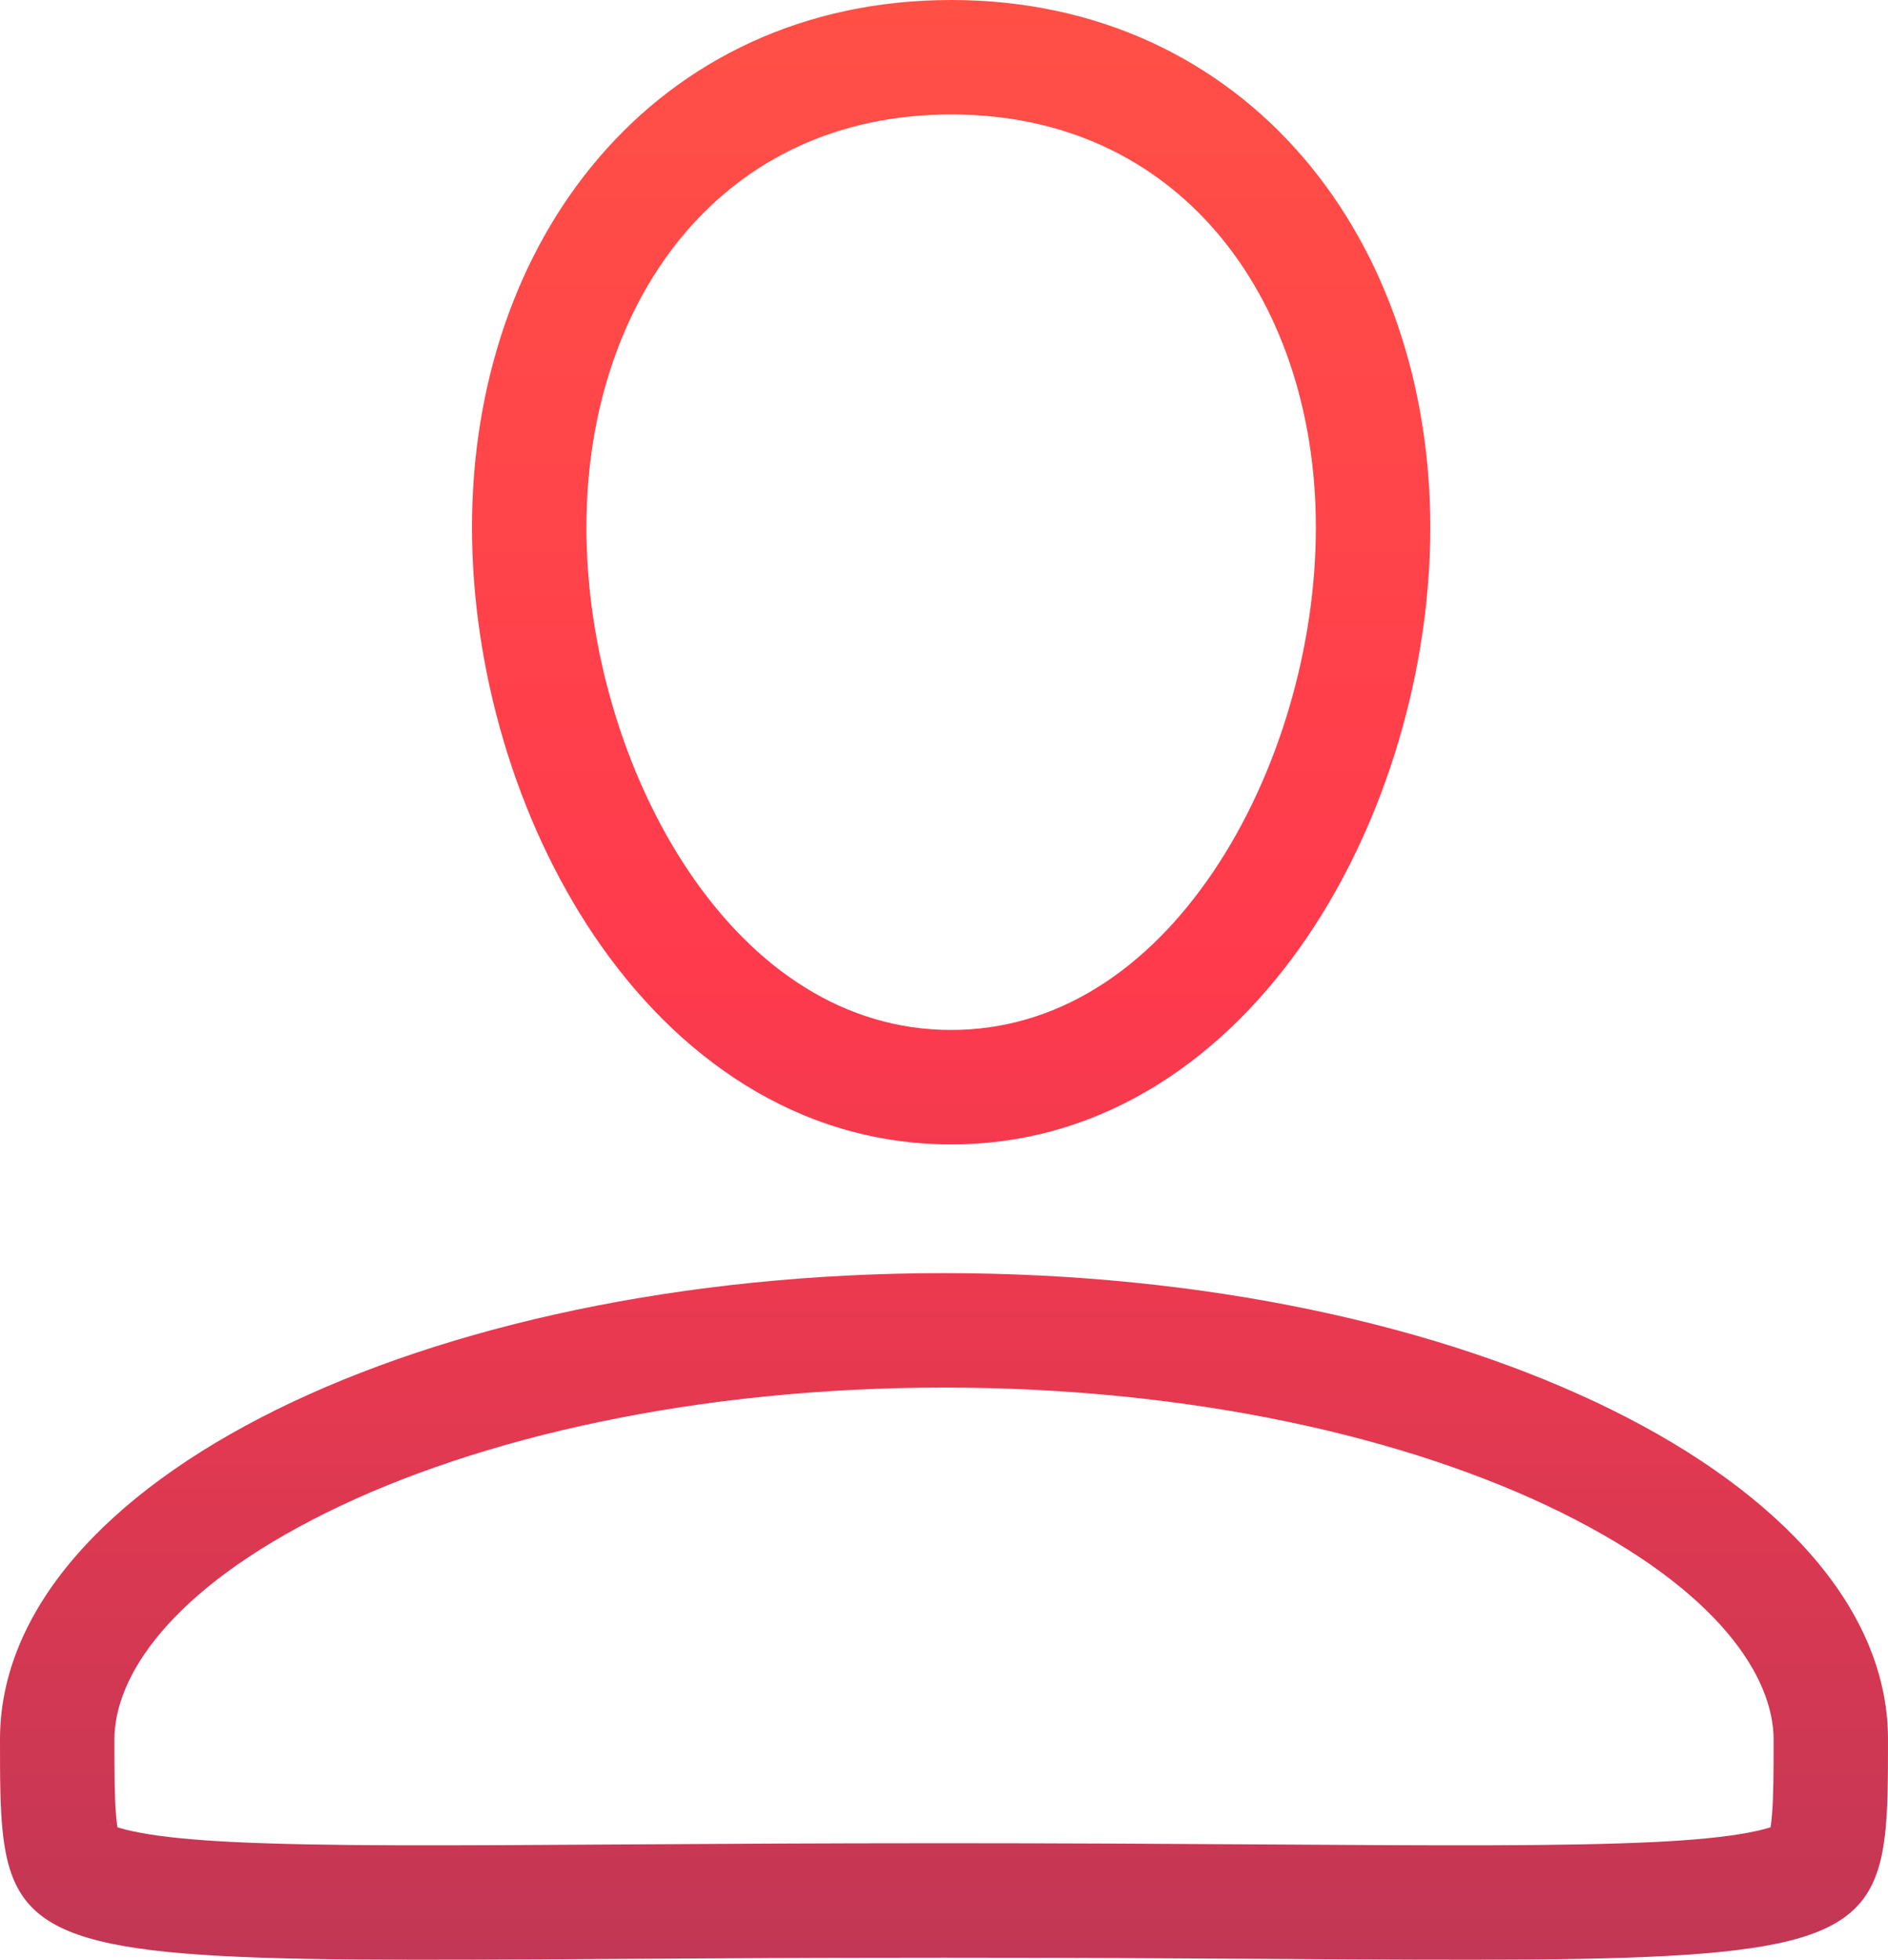
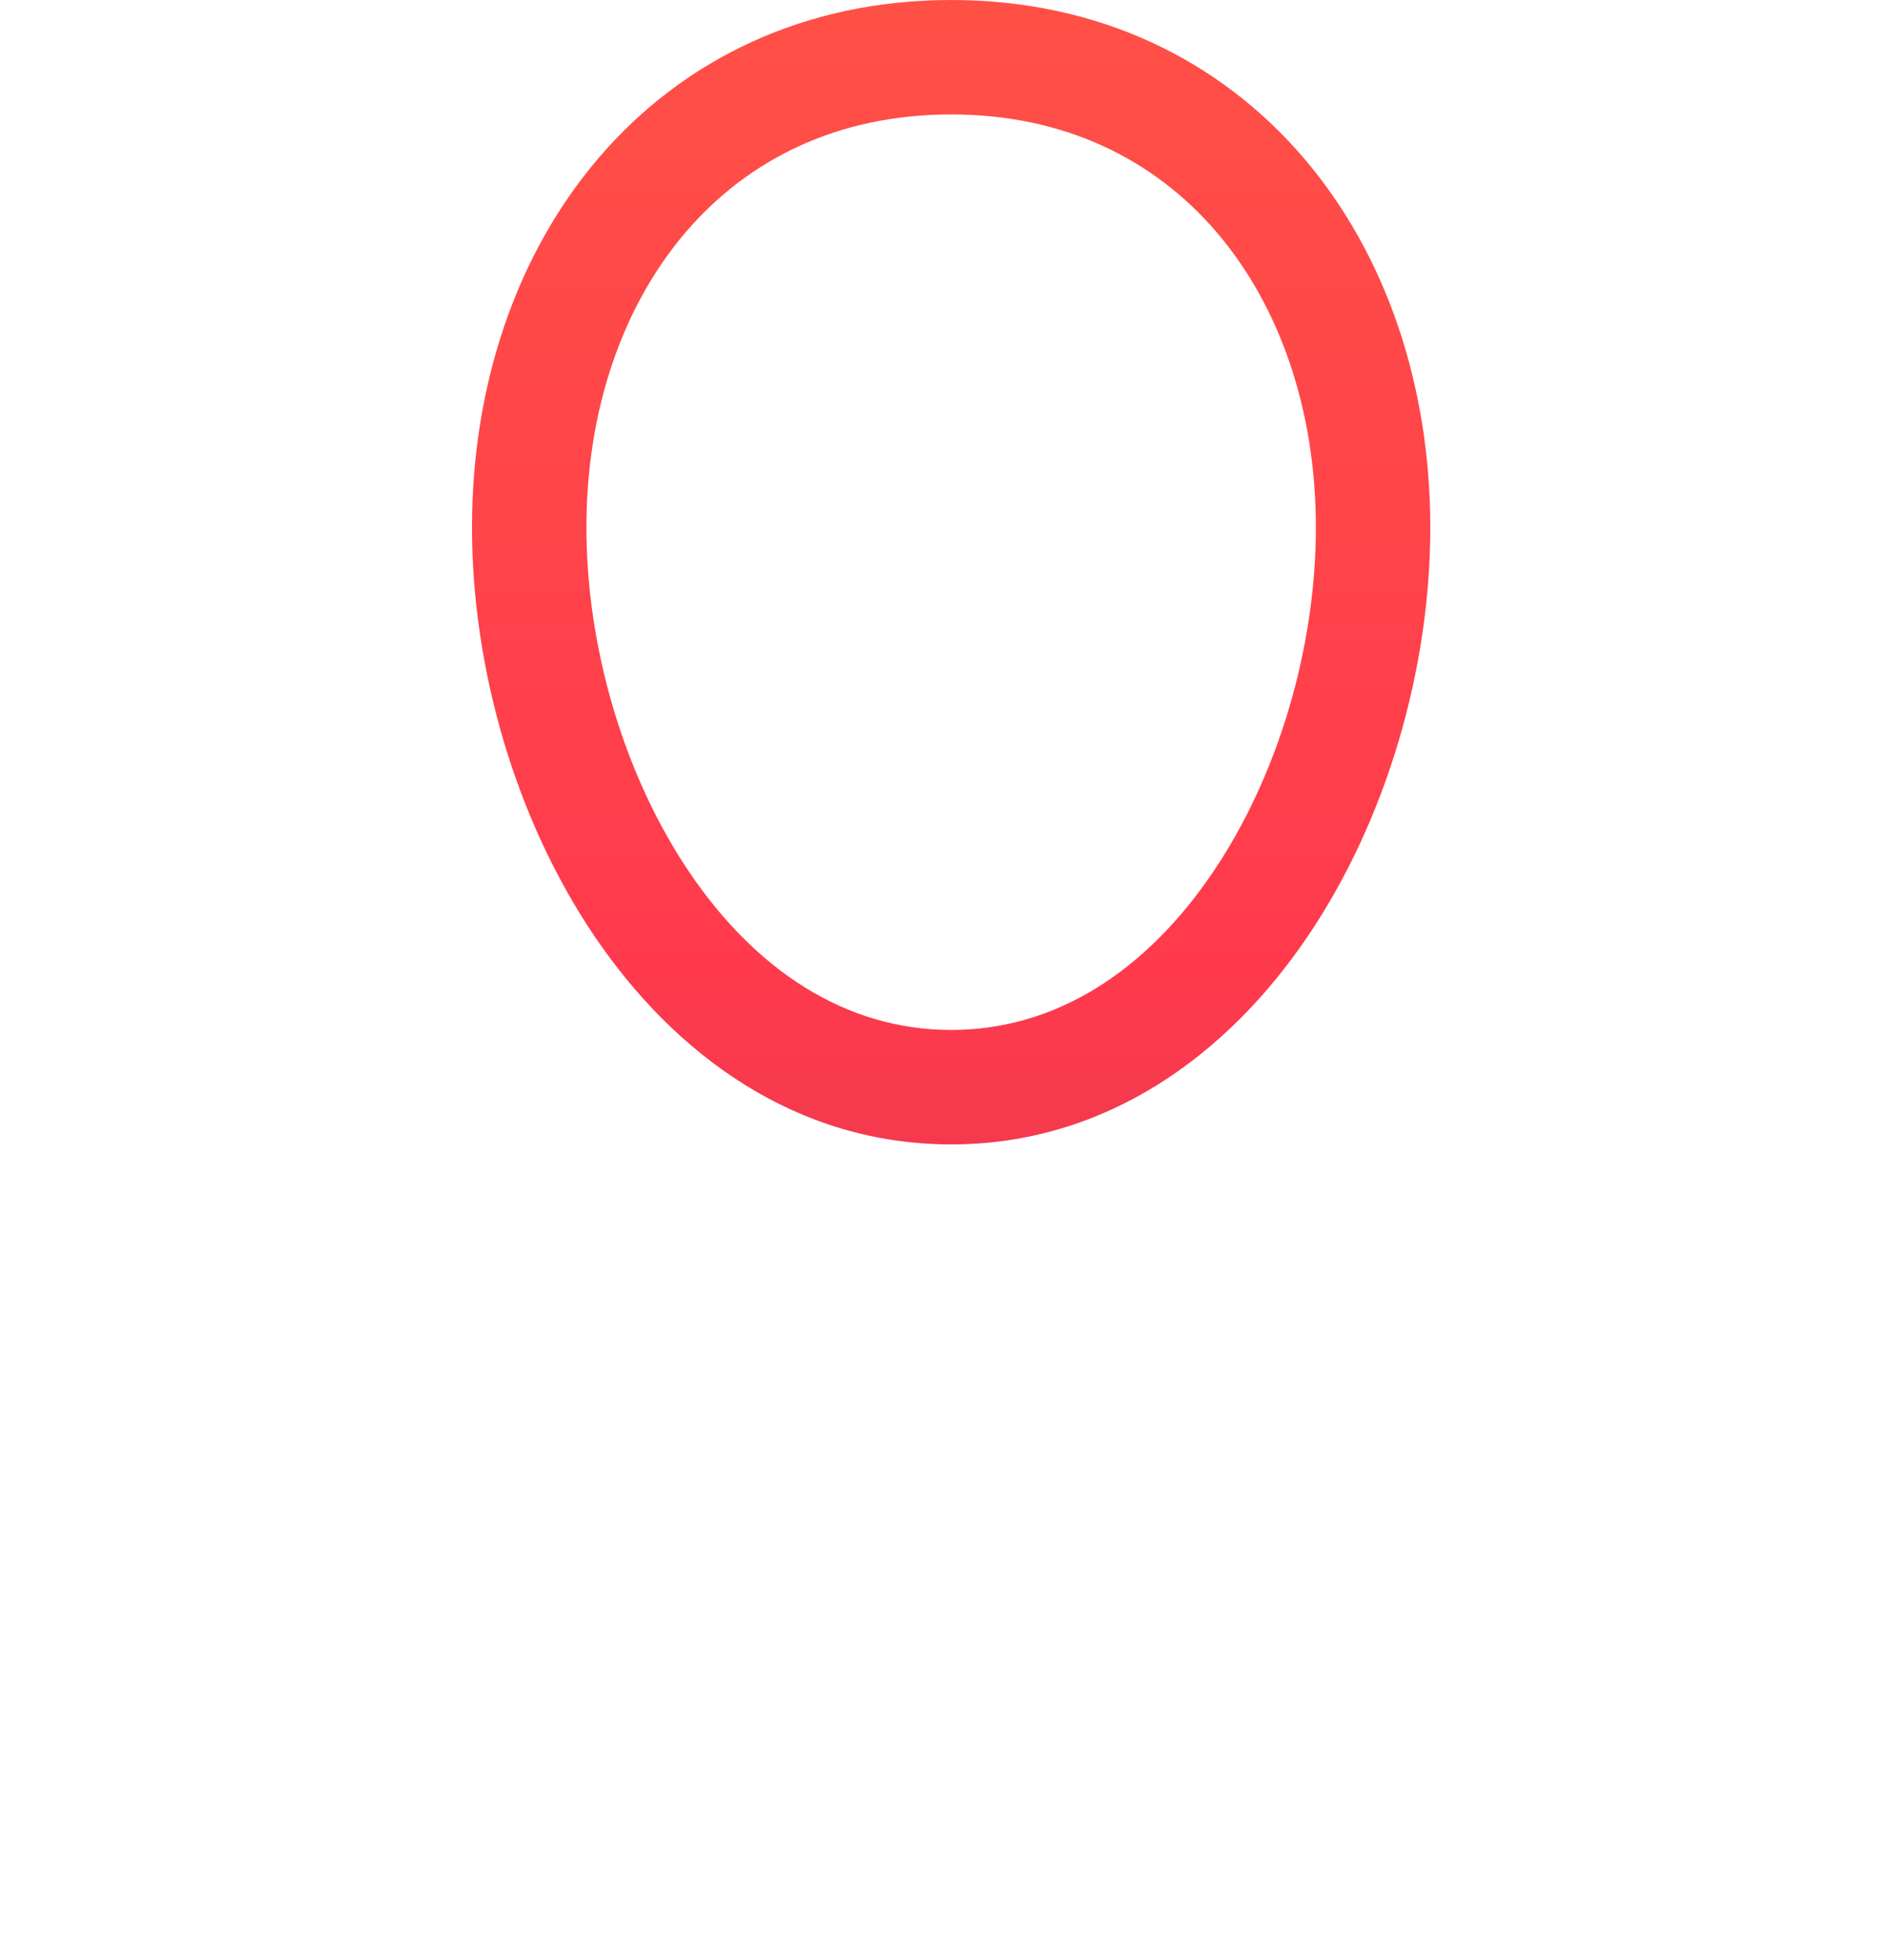
<svg xmlns="http://www.w3.org/2000/svg" width="132" height="137" viewBox="0 0 132 137" fill="none">
  <path fill-rule="evenodd" clip-rule="evenodd" d="M91.134 11.028C85.278 4.187 76.791 0 66.5 0C56.209 0 47.722 4.187 41.866 11.028C36.061 17.809 33 26.995 33 36.875C33 46.699 36.022 57.273 41.594 65.491C47.185 73.737 55.661 80 66.5 80C77.339 80 85.815 73.737 91.406 65.491C96.978 57.273 100 46.699 100 36.876C100 26.995 96.939 17.809 91.134 11.028ZM41 36.875C41 28.6 43.562 21.348 47.943 16.23C52.274 11.172 58.537 8 66.5 8C74.463 8 80.726 11.172 85.057 16.23C89.438 21.348 92 28.6 92 36.876C92 45.209 89.398 54.197 84.784 61.002C80.189 67.779 73.915 72 66.5 72C59.085 72 52.811 67.779 48.215 61.002C43.602 54.197 41 45.209 41 36.875Z" fill="url(#paint0_linear_37_4001)" />
-   <path fill-rule="evenodd" clip-rule="evenodd" d="M132 121.589C132 126.855 132 130.346 130.346 132.65C127.094 137.181 117.444 137.12 88.815 136.94H88.809C82.252 136.899 74.7 136.852 66 136.852C57.3 136.852 49.748 136.899 43.19 136.94H43.185C14.556 137.12 4.906 137.181 1.654 132.65C0 130.346 0 126.855 0 121.589C0 103.592 29.552 89 66 89C102.449 89 132 103.592 132 121.589ZM124 121.589C124 123.938 123.995 125.517 123.895 126.787C123.863 127.2 123.825 127.51 123.789 127.738C123.47 127.841 122.981 127.972 122.258 128.109C118.985 128.73 113.549 128.972 104.135 128.997C99.69 129.009 94.692 128.978 88.888 128.941H88.886C82.387 128.899 74.876 128.852 66 128.852C57.124 128.852 49.614 128.899 43.115 128.941H43.113C37.309 128.978 32.31 129.009 27.865 128.997C18.451 128.972 13.015 128.73 9.742 128.109C9.019 127.972 8.53 127.841 8.211 127.738C8.175 127.51 8.137 127.2 8.105 126.787C8.005 125.517 8 123.938 8 121.589C8 117.306 11.742 111.216 22.874 105.719C33.498 100.473 48.735 97 66 97C83.265 97 98.502 100.473 109.126 105.719C120.258 111.216 124 117.306 124 121.589ZM124.31 127.52C124.315 127.522 124.285 127.543 124.207 127.58C124.266 127.537 124.305 127.519 124.31 127.52ZM7.69 127.52C7.695 127.519 7.734 127.537 7.793 127.58C7.715 127.543 7.685 127.522 7.69 127.52Z" fill="url(#paint1_linear_37_4001)" />
  <defs>
    <linearGradient id="paint0_linear_37_4001" x1="66" y1="0" x2="66" y2="137" gradientUnits="userSpaceOnUse">
      <stop stop-color="#FF5046" />
      <stop offset="0.495" stop-color="#FF3A4D" />
      <stop offset="1" stop-color="#C13755" />
    </linearGradient>
    <linearGradient id="paint1_linear_37_4001" x1="66" y1="0" x2="66" y2="137" gradientUnits="userSpaceOnUse">
      <stop stop-color="#FF5046" />
      <stop offset="0.495" stop-color="#FF3A4D" />
      <stop offset="1" stop-color="#C13755" />
    </linearGradient>
  </defs>
</svg>